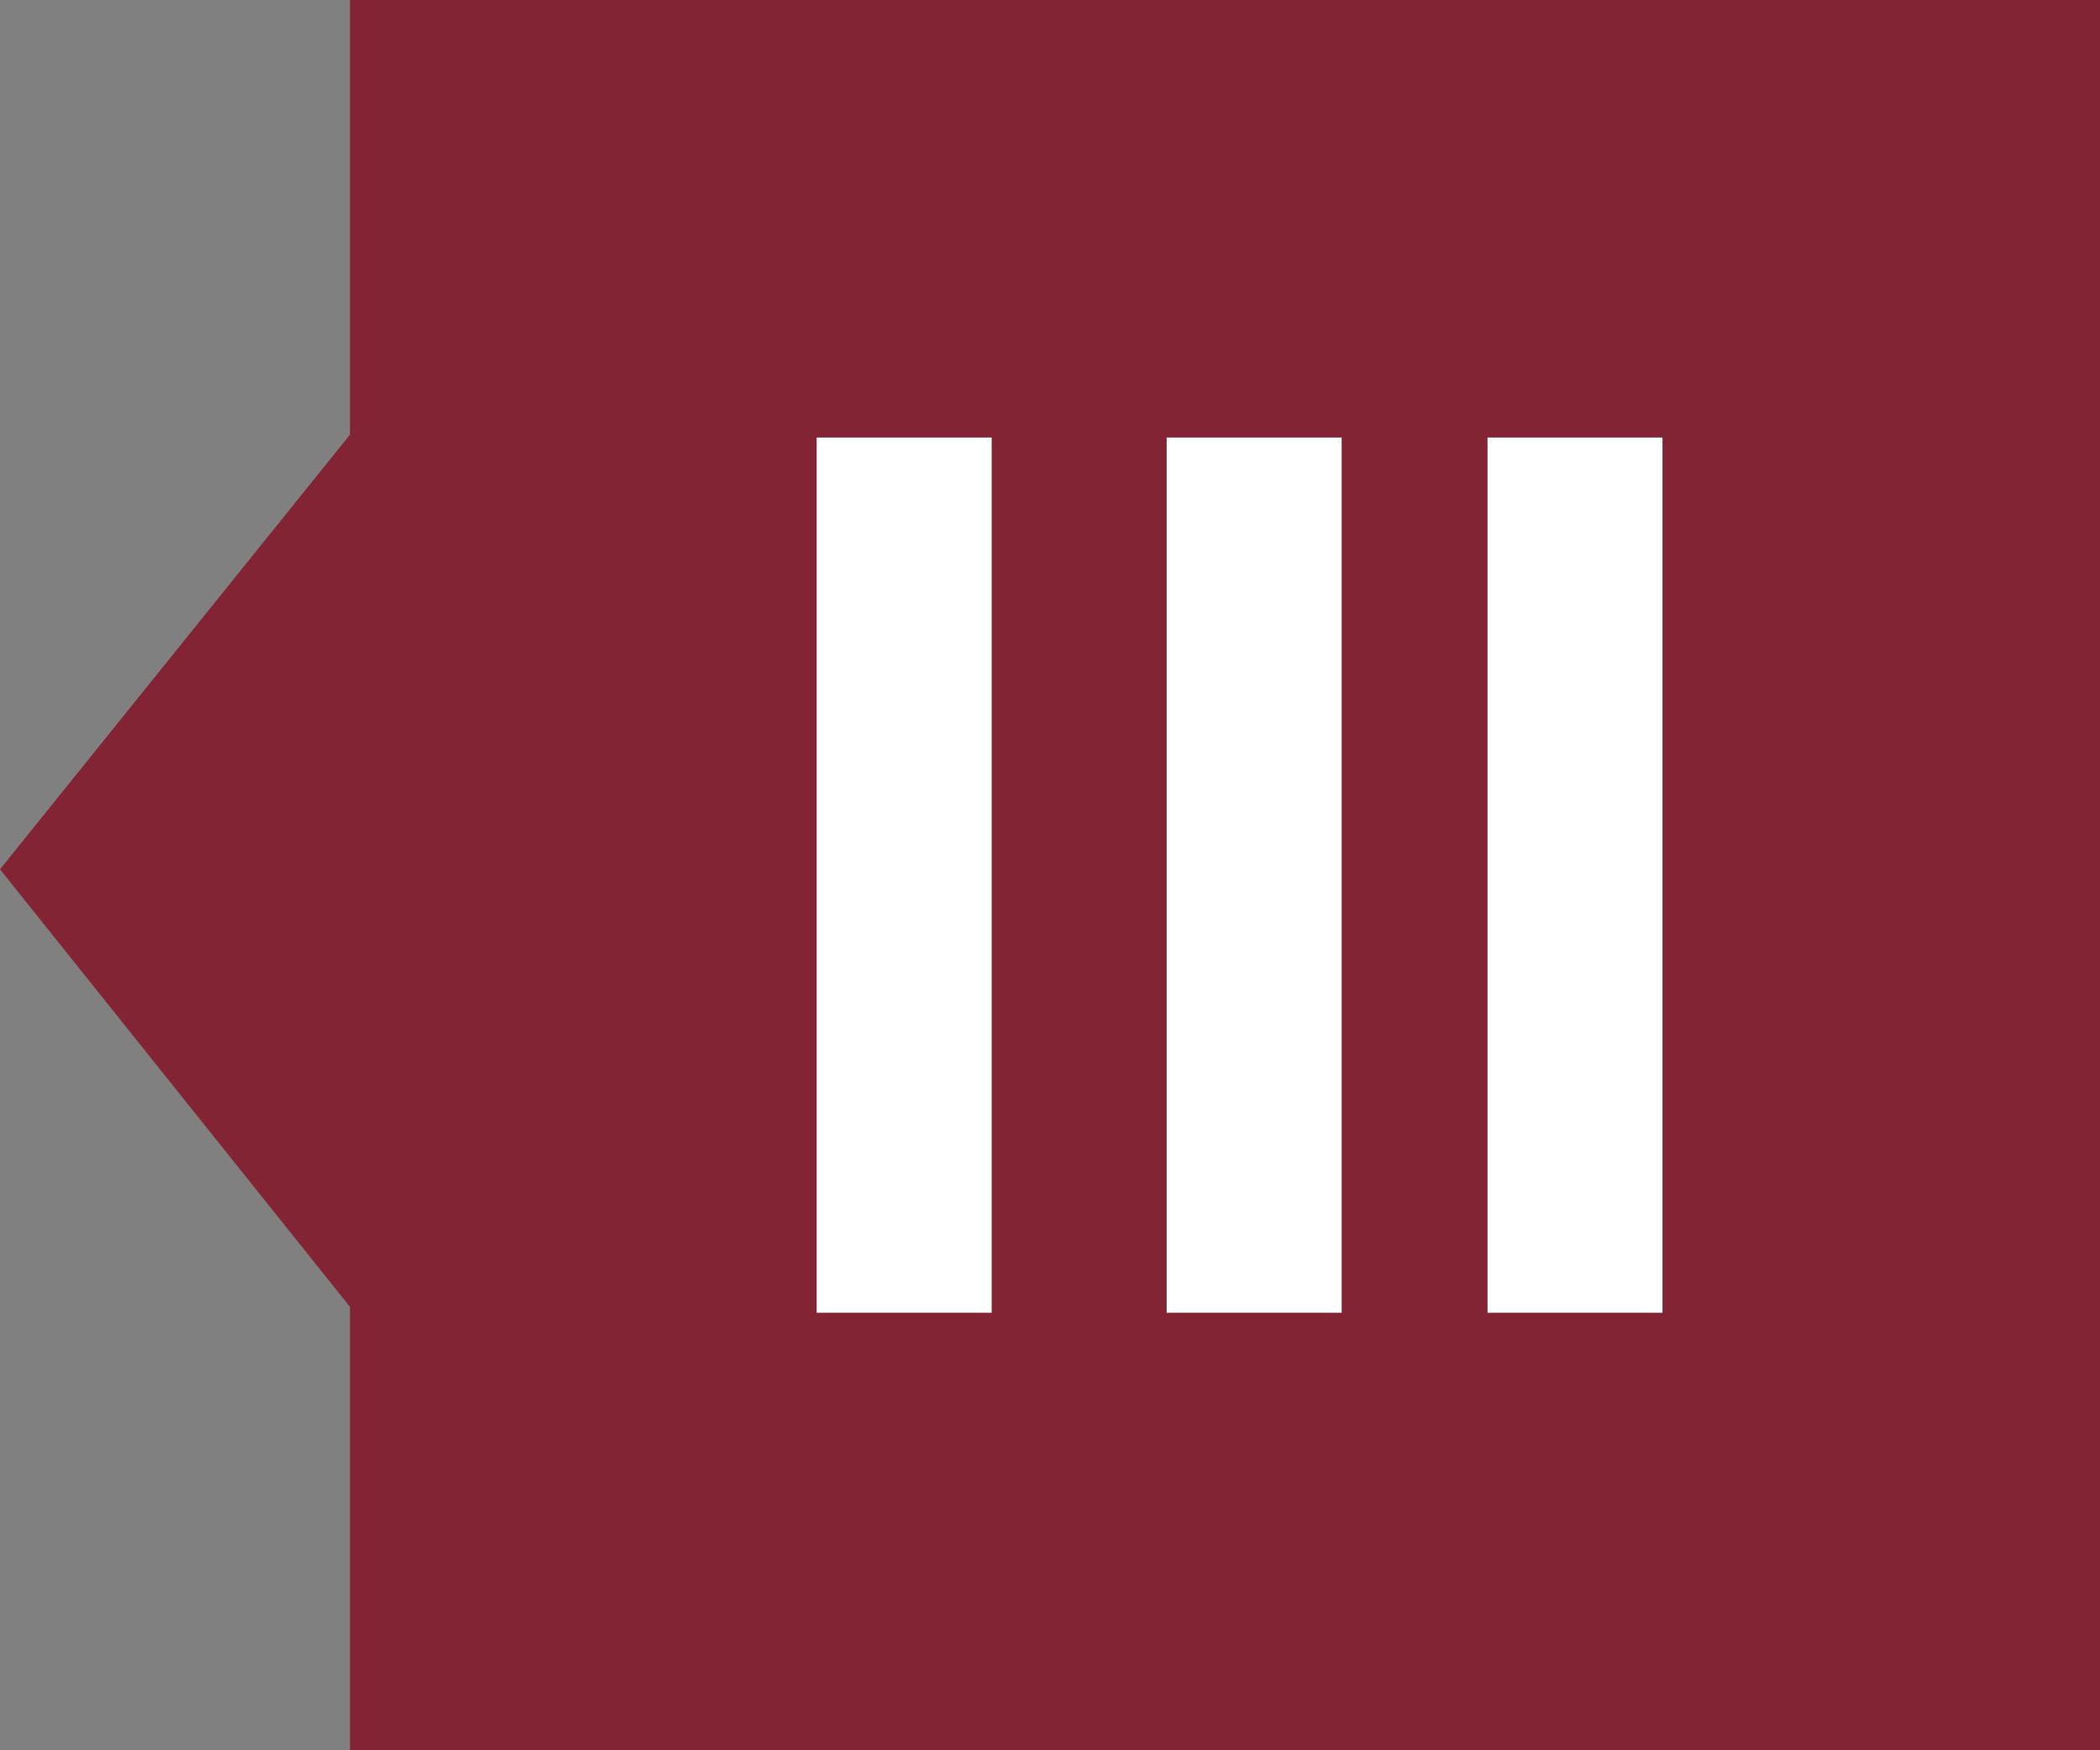
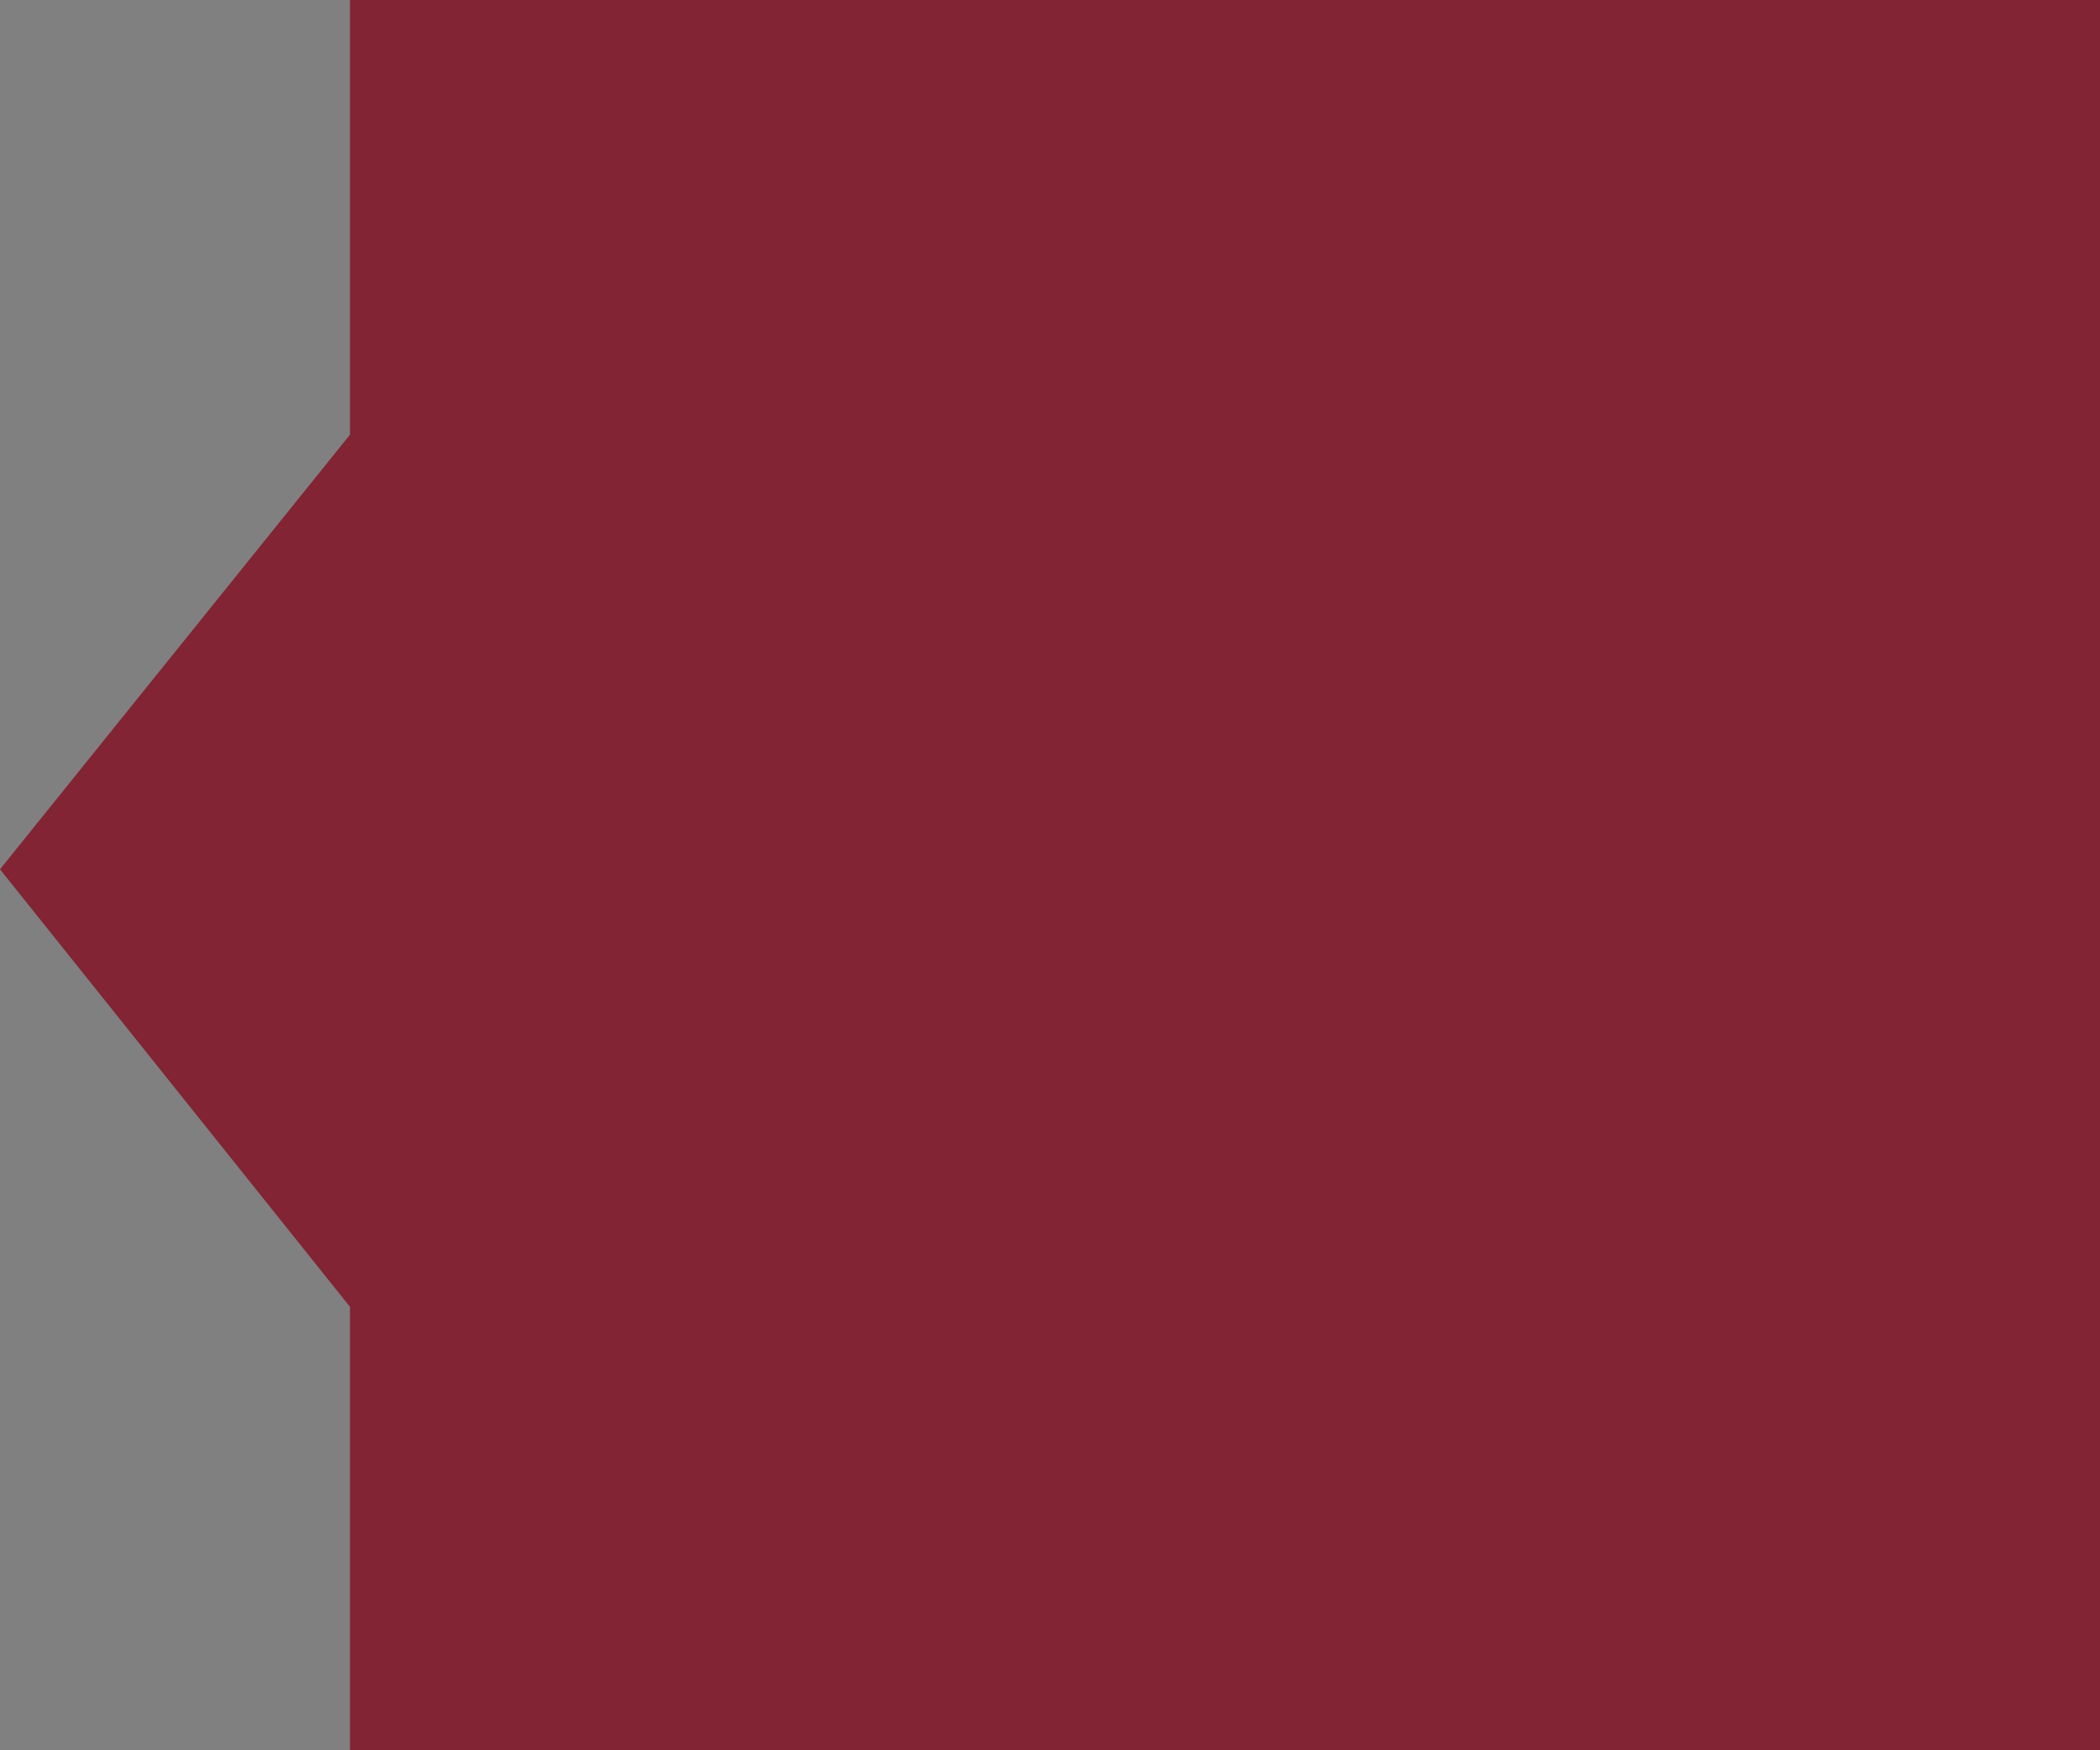
<svg xmlns="http://www.w3.org/2000/svg" version="1.0" id="Livello_1" x="0px" y="0px" width="72px" height="60px" viewBox="0 0 72 60" enable-background="new 0 0 72 60" xml:space="preserve">
  <rect x="0" y="0" width="72" height="60" fill="#808080" stroke="none" />
  <polygon fill-rule="evenodd" clip-rule="evenodd" fill="#822433" points="72,0 12,0 12,14.9 0,29.8 12,44.8 12,60 72,60 " />
  <g>
    <g>
-       <path fill-rule="evenodd" clip-rule="evenodd" fill="#FFFFFF" d="M51,15v30h6V15H51z M40,45h6V15h-6V45z M28,45h6V15h-6V45z" />
-     </g>
+       </g>
  </g>
</svg>